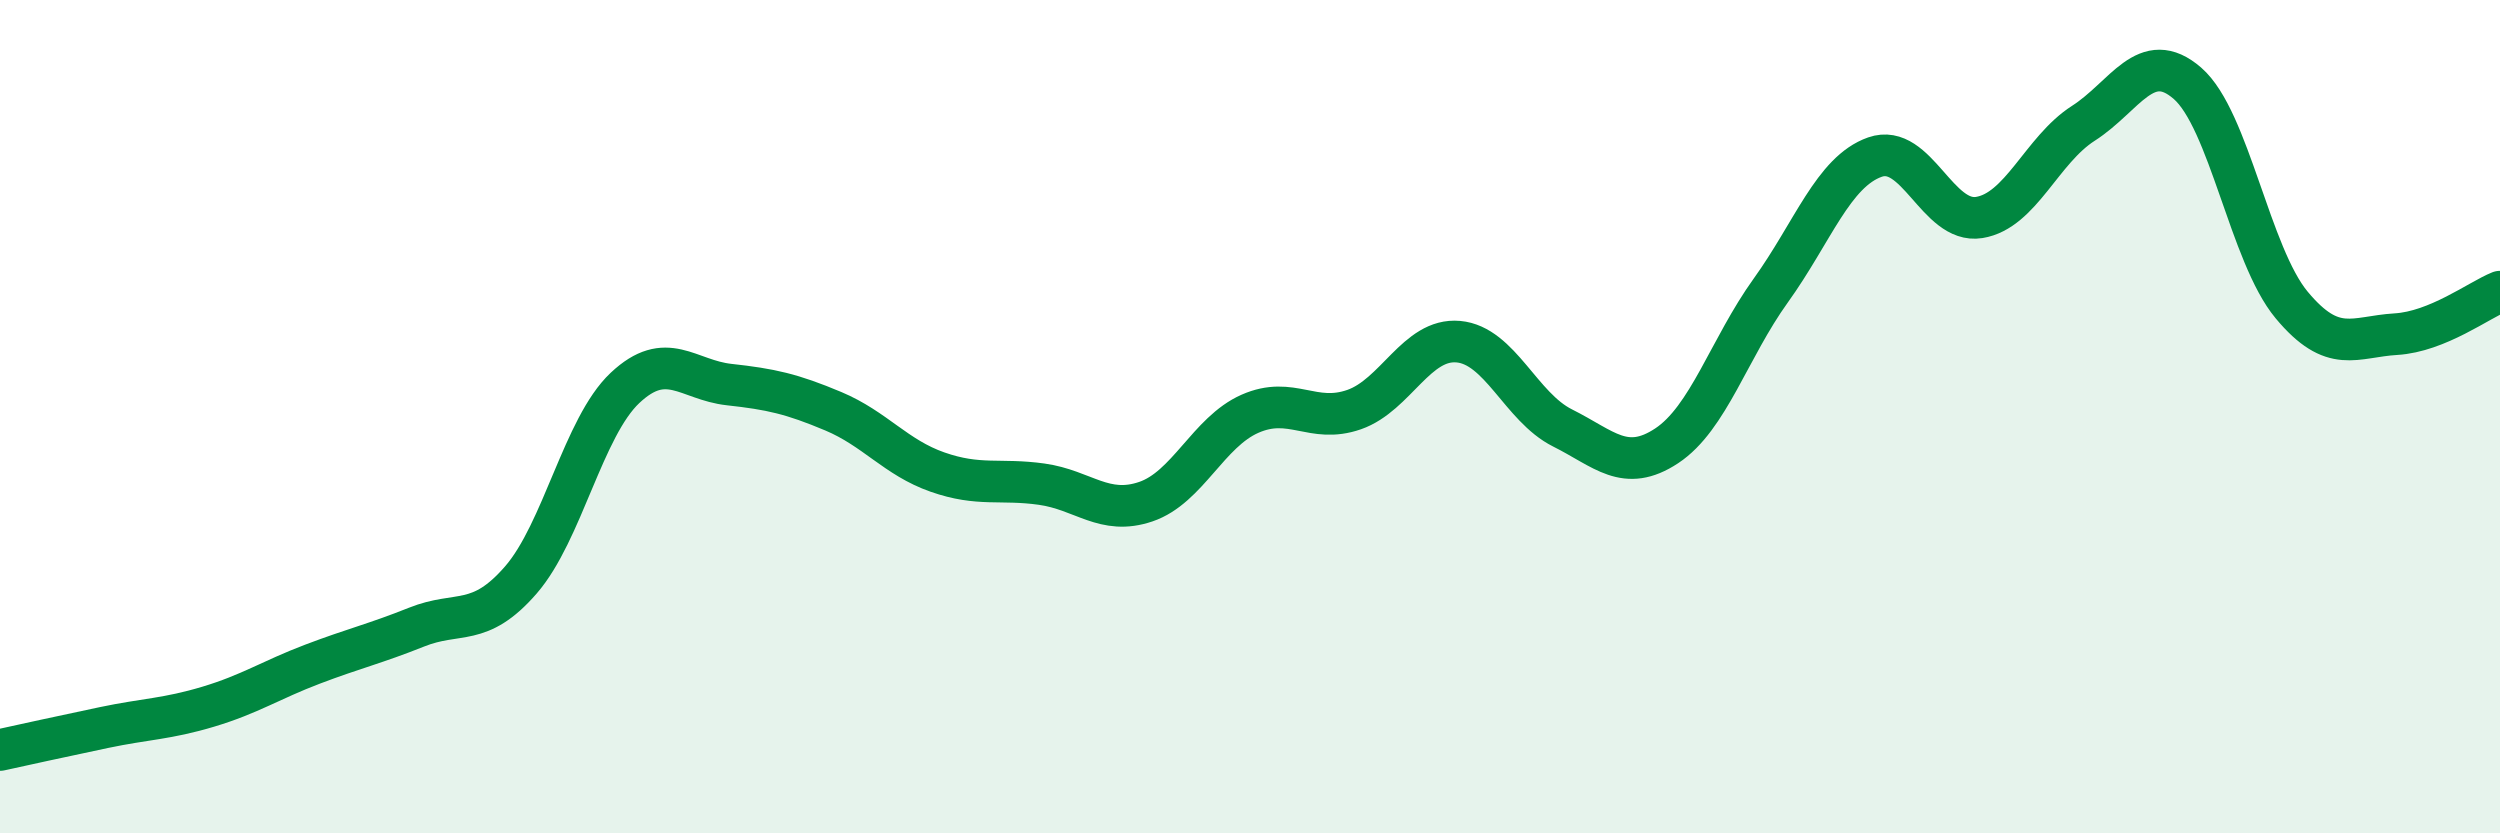
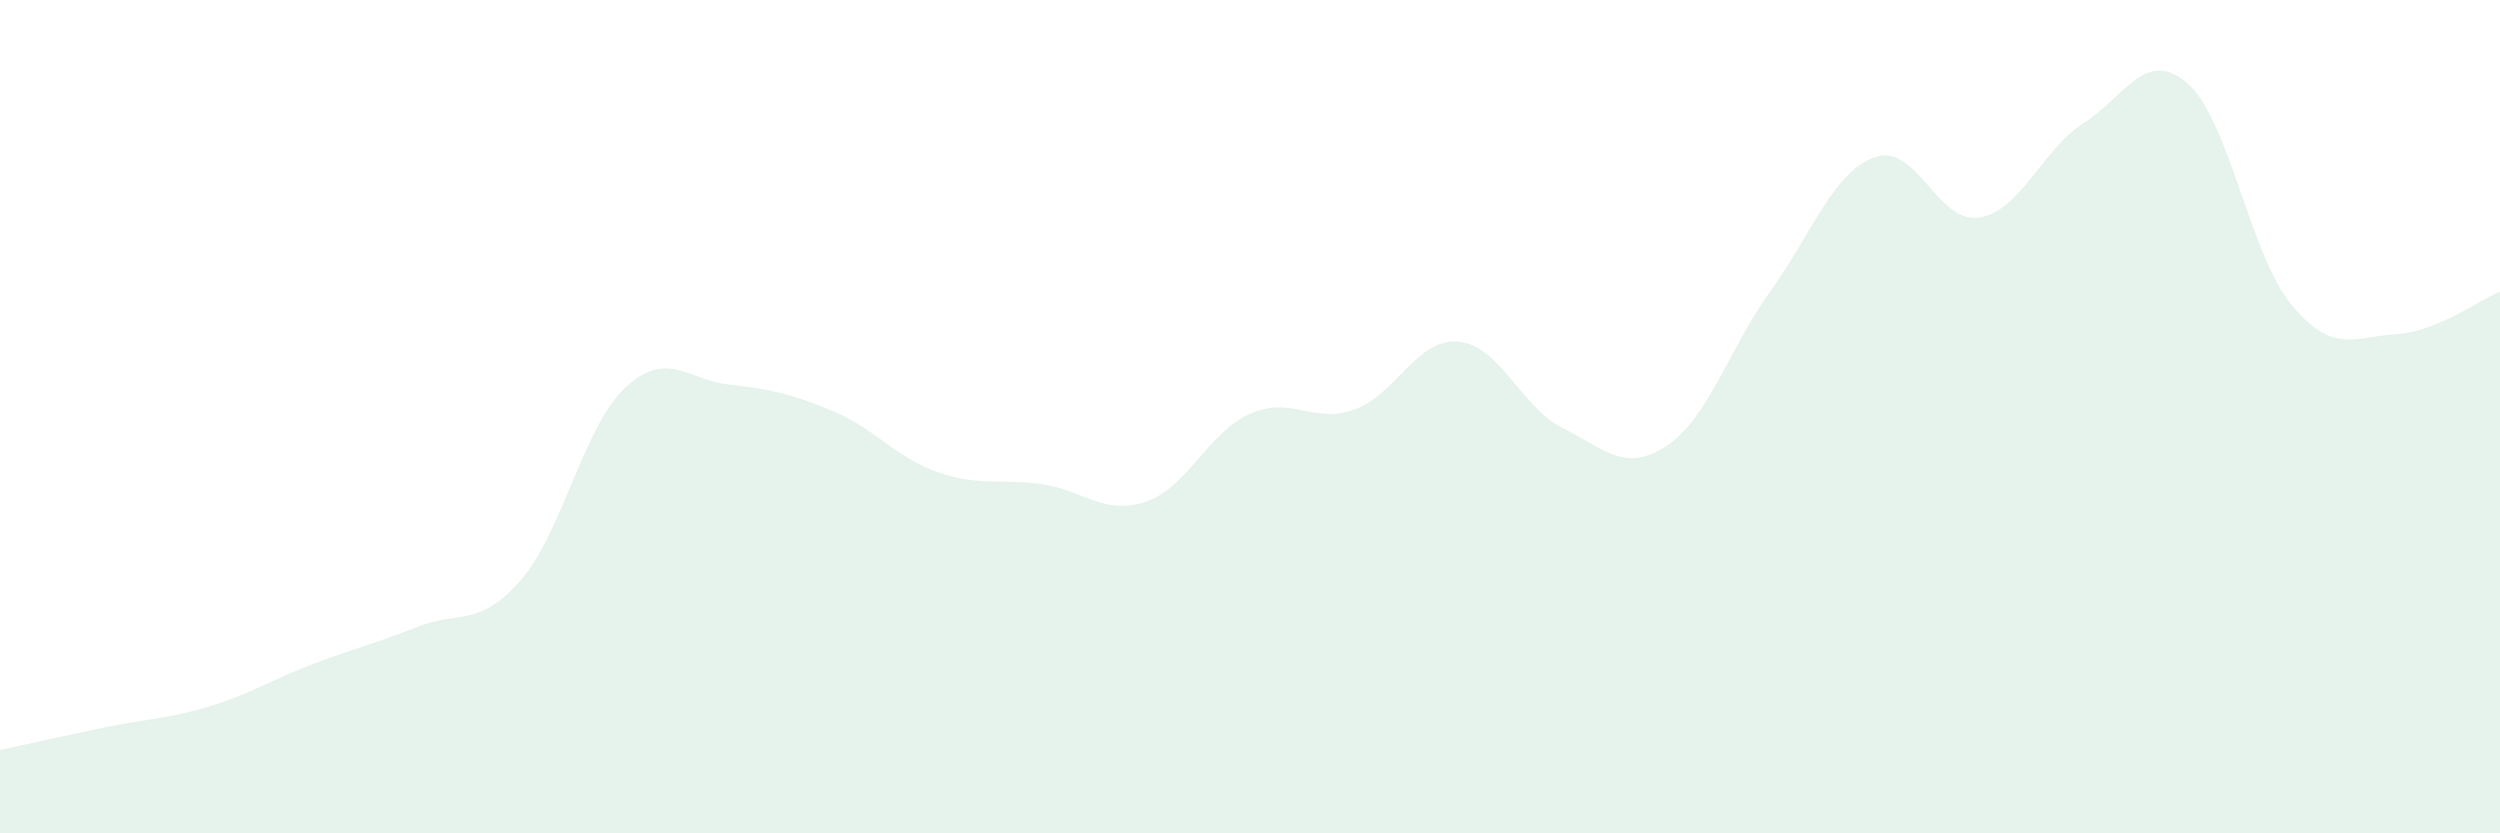
<svg xmlns="http://www.w3.org/2000/svg" width="60" height="20" viewBox="0 0 60 20">
  <path d="M 0,18 C 0.5,17.89 1.5,17.67 2.5,17.46 C 3.5,17.25 4,17.26 5,16.96 C 6,16.66 6.5,16.32 7.5,15.94 C 8.5,15.56 9,15.45 10,15.05 C 11,14.65 11.5,15.07 12.5,13.92 C 13.5,12.77 14,10.25 15,9.31 C 16,8.37 16.5,9.12 17.5,9.23 C 18.5,9.34 19,9.45 20,9.87 C 21,10.29 21.5,10.98 22.5,11.33 C 23.5,11.68 24,11.48 25,11.62 C 26,11.76 26.5,12.38 27.5,12.04 C 28.5,11.7 29,10.37 30,9.93 C 31,9.49 31.5,10.18 32.5,9.83 C 33.5,9.48 34,8.11 35,8.2 C 36,8.29 36.5,9.77 37.5,10.27 C 38.5,10.77 39,11.36 40,10.7 C 41,10.04 41.5,8.36 42.5,6.97 C 43.5,5.58 44,4.12 45,3.77 C 46,3.42 46.5,5.38 47.5,5.22 C 48.5,5.06 49,3.6 50,2.96 C 51,2.32 51.5,1.13 52.5,2 C 53.5,2.87 54,6.12 55,7.32 C 56,8.52 56.5,8.08 57.5,8.02 C 58.5,7.96 59.5,7.2 60,7L60 20L0 20Z" fill="#008740" opacity="0.1" stroke-linecap="round" stroke-linejoin="round" />
-   <path d="M 0,18 C 0.5,17.89 1.5,17.67 2.5,17.46 C 3.5,17.25 4,17.26 5,16.96 C 6,16.66 6.5,16.32 7.5,15.94 C 8.5,15.56 9,15.45 10,15.05 C 11,14.65 11.5,15.07 12.5,13.92 C 13.5,12.77 14,10.25 15,9.31 C 16,8.37 16.5,9.12 17.5,9.23 C 18.5,9.34 19,9.45 20,9.87 C 21,10.29 21.5,10.98 22.5,11.33 C 23.5,11.68 24,11.48 25,11.62 C 26,11.76 26.5,12.38 27.5,12.04 C 28.5,11.7 29,10.37 30,9.93 C 31,9.49 31.5,10.18 32.5,9.83 C 33.5,9.48 34,8.11 35,8.2 C 36,8.29 36.5,9.77 37.5,10.27 C 38.5,10.77 39,11.36 40,10.7 C 41,10.04 41.5,8.36 42.5,6.97 C 43.5,5.58 44,4.12 45,3.77 C 46,3.42 46.5,5.38 47.5,5.22 C 48.5,5.06 49,3.6 50,2.96 C 51,2.32 51.5,1.13 52.5,2 C 53.5,2.87 54,6.12 55,7.32 C 56,8.52 56.5,8.08 57.5,8.02 C 58.5,7.96 59.5,7.2 60,7" stroke="#008740" stroke-width="1" fill="none" stroke-linecap="round" stroke-linejoin="round" />
</svg>